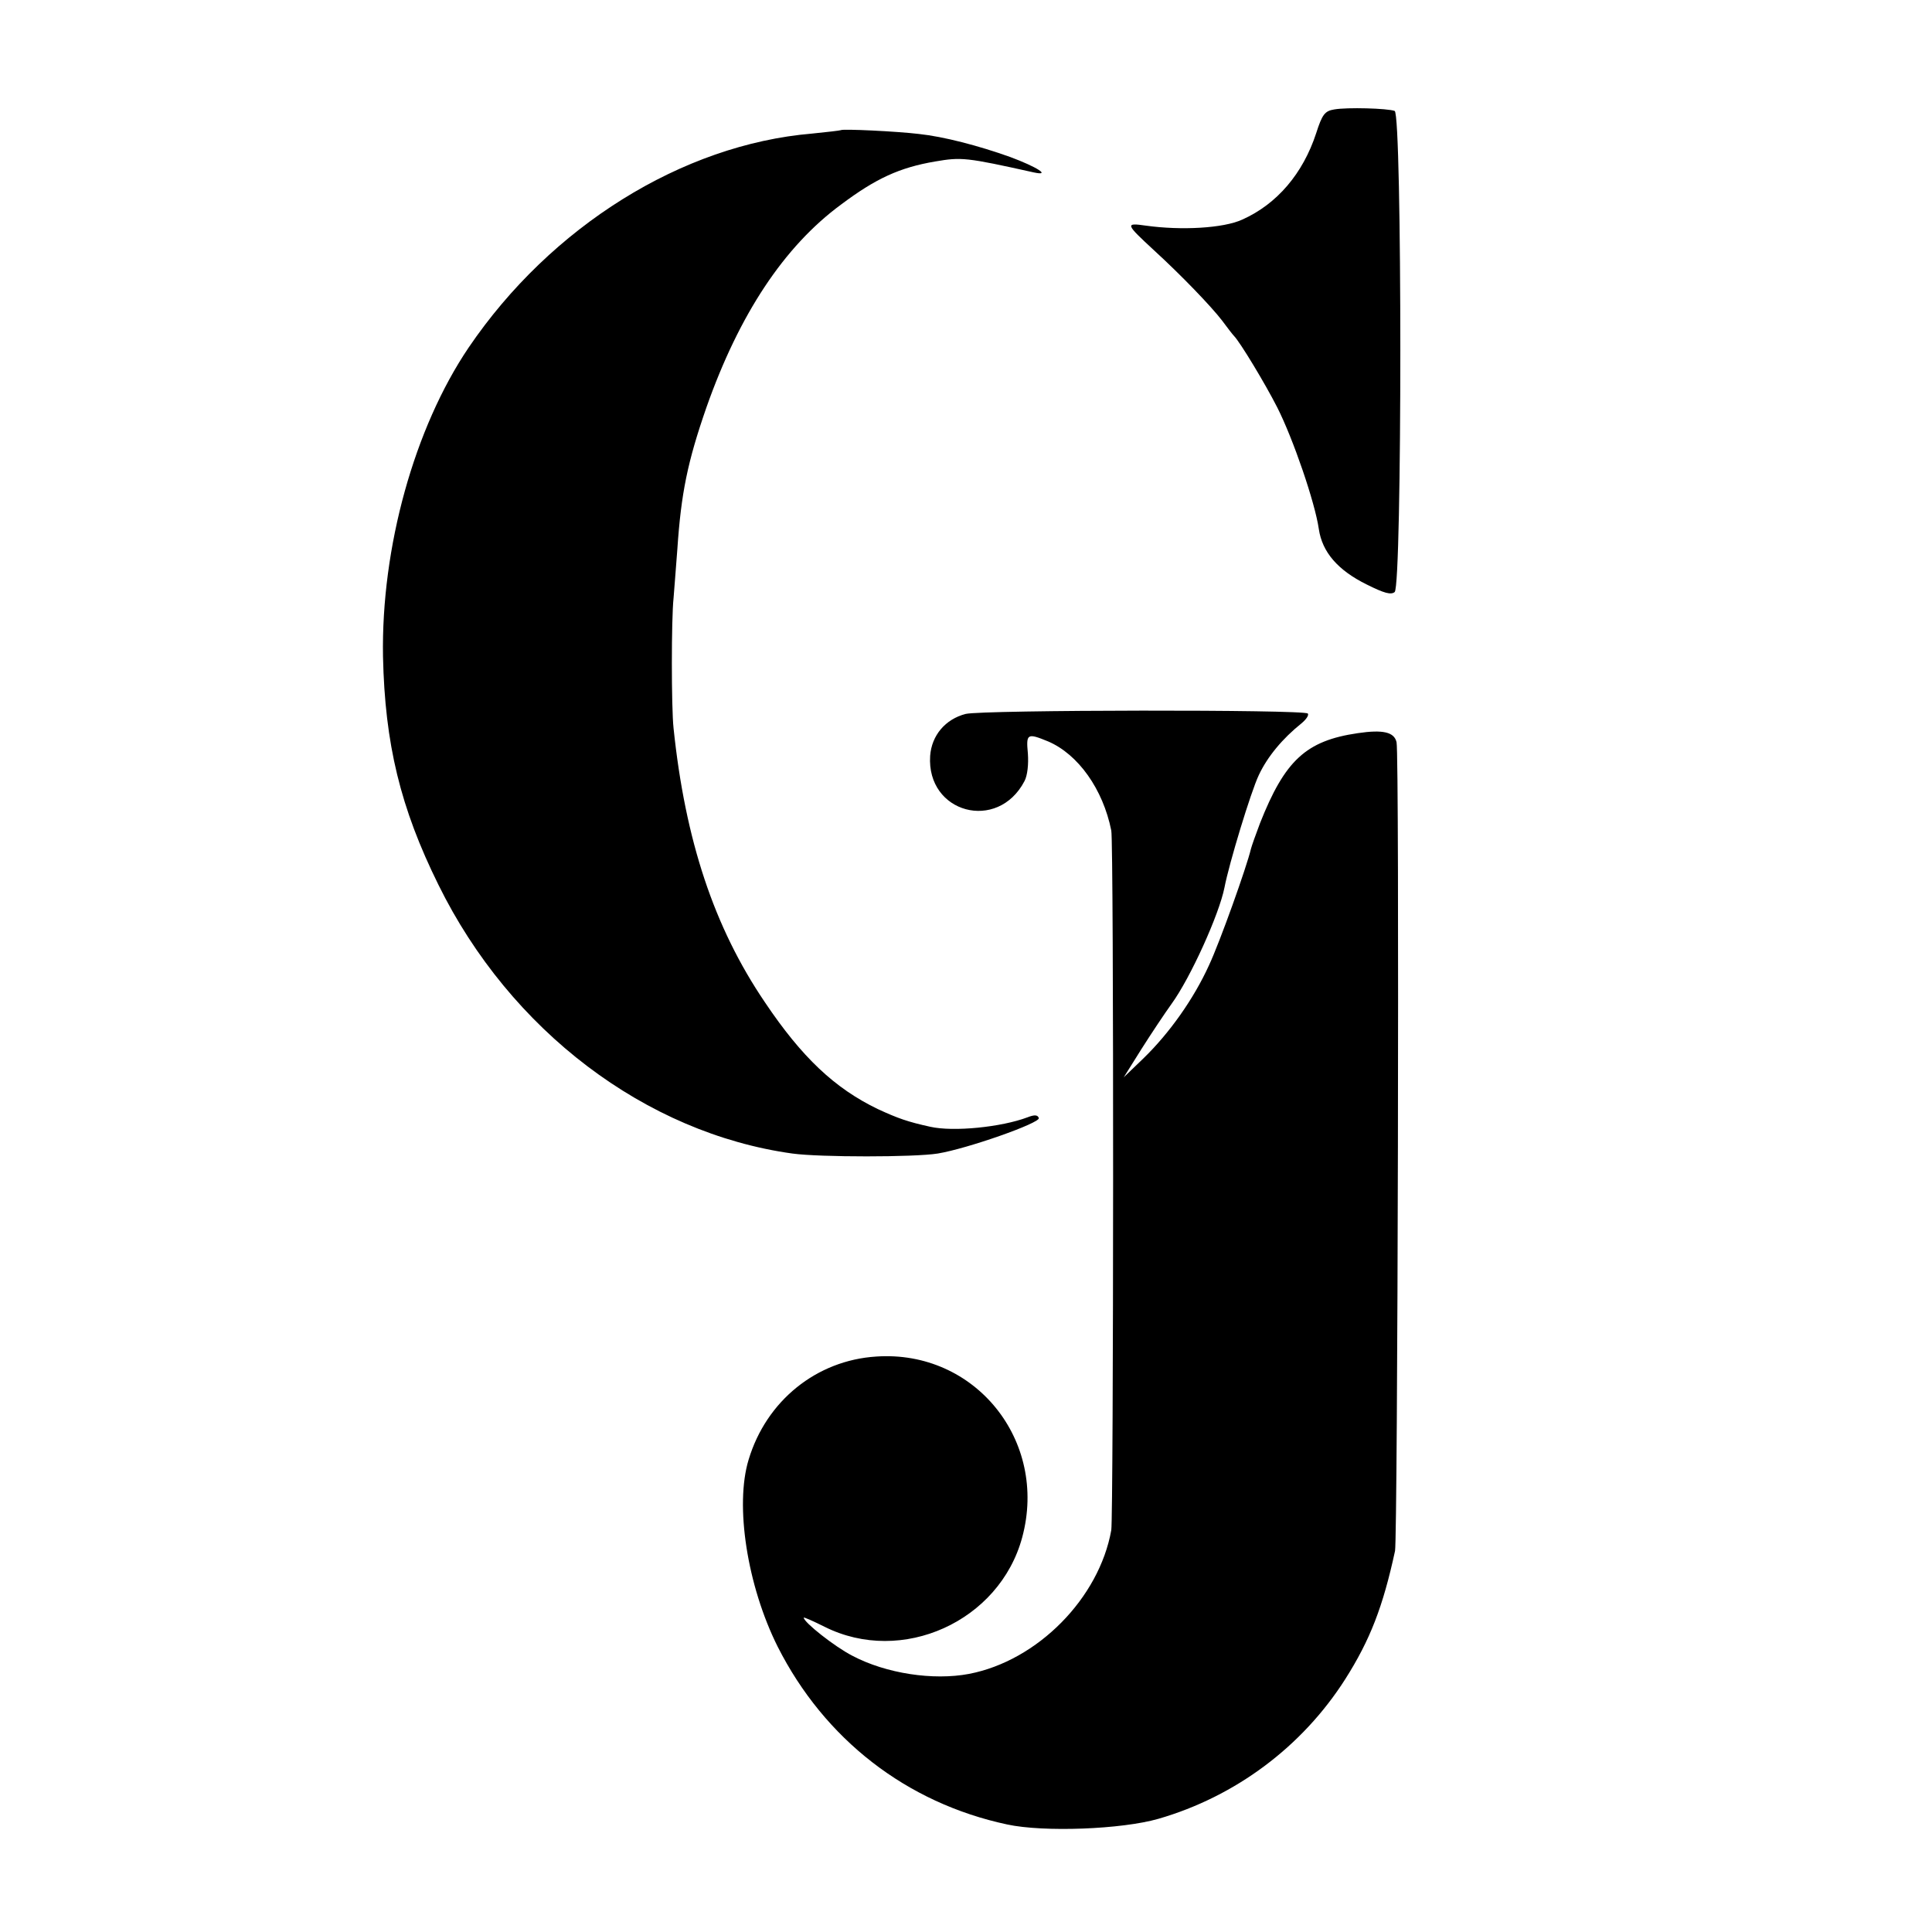
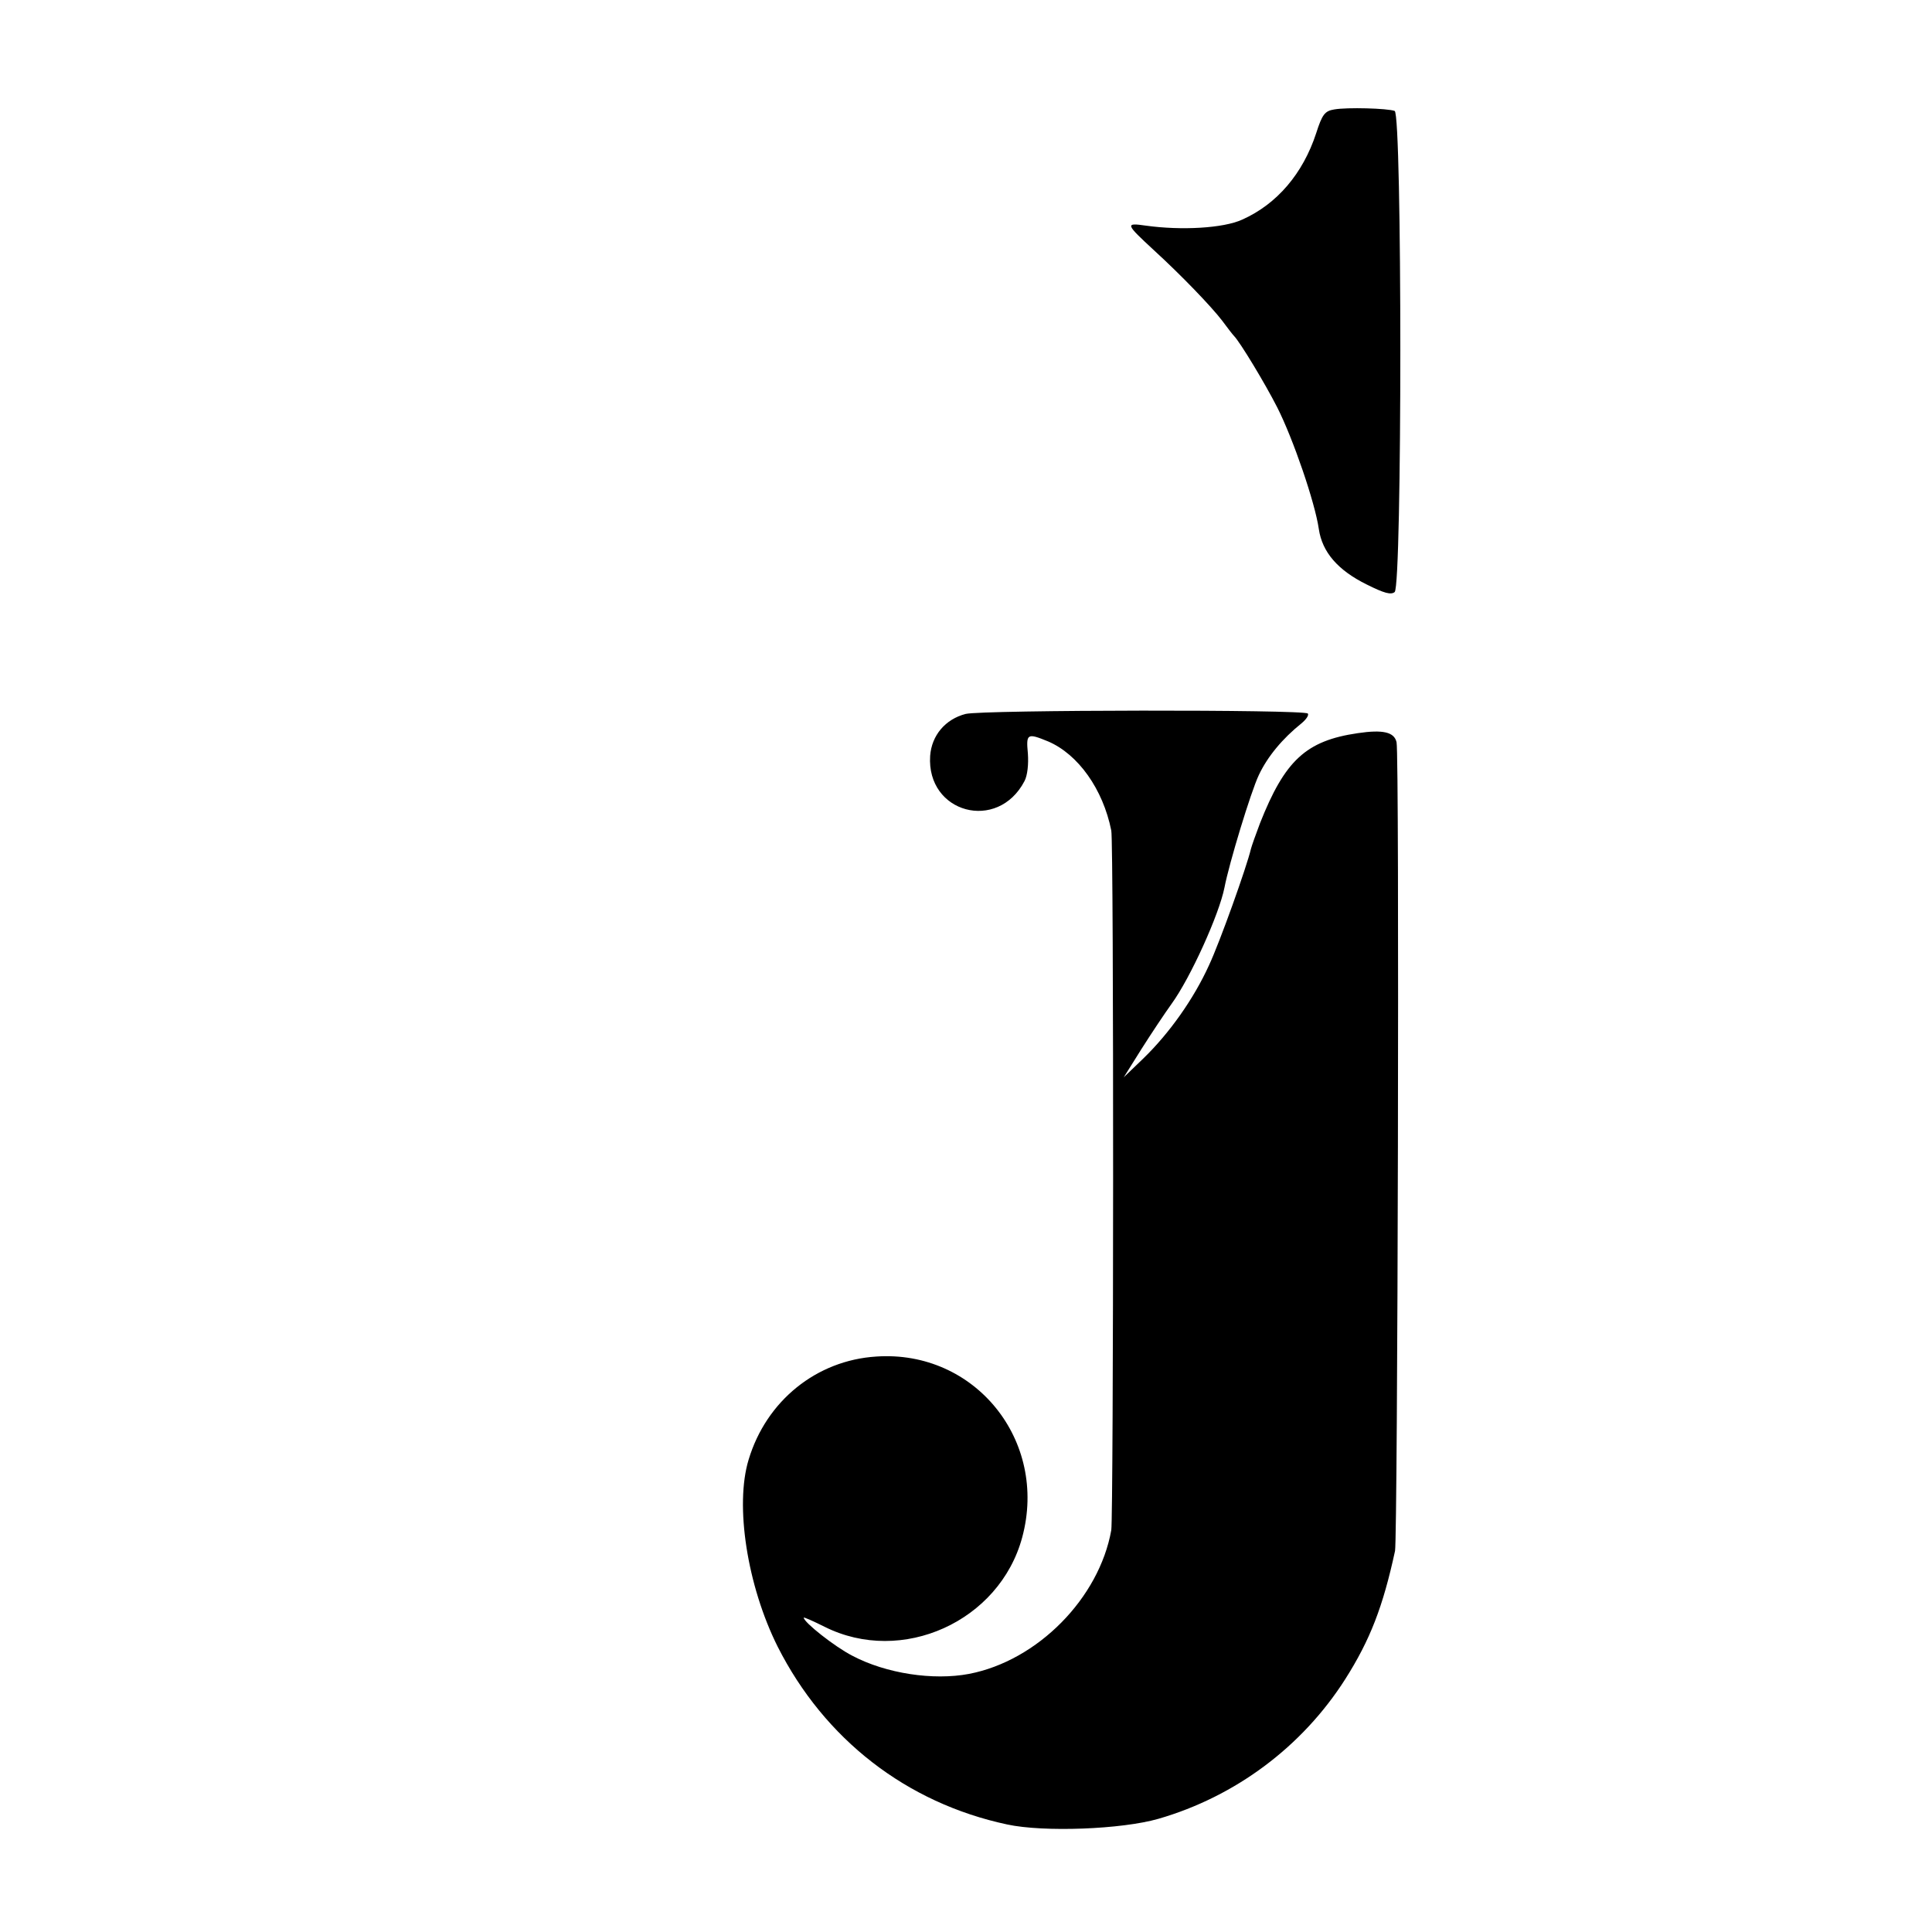
<svg xmlns="http://www.w3.org/2000/svg" version="1.0" width="512pt" height="512pt" viewBox="0 0 512 512" preserveAspectRatio="xMidYMid meet">
  <g transform="translate(0,512) scale(0.1,-0.1)" fill="#000000" stroke="none">
    <path d="M3536 4830 c-25 -4 -32 -13 -48 -63 -35 -107 -104 -188 -196 -229 -50 -23 -162 -29 -255 -16 -56 8 -55 5 22 -66 72 -66 151 -148 180 -186 14 -19 28 -37 31 -40 16 -16 83 -127 115 -190 42 -83 100 -252 110 -322 9 -61 50 -109 127 -147 46 -23 64 -28 74 -20 20 17 20 1267 0 1275 -19 7 -126 10 -160 4z" />
-     <path d="M2228 4775 c-2 -1 -36 -5 -76 -9 -344 -29 -692 -246 -910 -567 -144 -213 -232 -530 -227 -819 5 -231 46 -401 147 -605 190 -386 549 -658 938 -712 73 -10 322 -10 385 0 79 13 272 81 268 94 -3 9 -12 9 -30 2 -69 -26 -196 -39 -258 -25 -59 13 -85 22 -139 47 -114 55 -201 137 -299 283 -135 199 -211 429 -242 726 -6 55 -6 290 0 345 2 22 6 80 10 129 10 149 27 232 77 376 87 247 206 427 357 538 92 69 155 98 249 114 70 12 82 11 262 -29 47 -10 7 15 -63 41 -84 30 -176 54 -242 61 -58 7 -203 14 -207 10z" />
-     <path d="M2559 3228 c-54 -14 -90 -57 -94 -111 -10 -152 179 -203 250 -67 8 15 11 45 9 73 -5 53 -2 55 54 32 79 -34 145 -126 167 -236 7 -32 6 -1816 0 -1854 -32 -180 -195 -346 -377 -381 -95 -18 -220 1 -309 48 -47 24 -129 89 -129 101 0 2 25 -9 55 -24 205 -103 464 14 524 237 69 256 -125 497 -387 479 -158 -10 -291 -117 -338 -273 -37 -121 -4 -334 77 -496 124 -245 341 -414 608 -471 97 -21 304 -13 401 15 204 59 381 191 495 370 66 104 100 192 132 340 7 36 12 2110 4 2143 -6 27 -36 34 -103 24 -137 -20 -193 -72 -259 -239 -11 -29 -22 -60 -24 -68 -11 -47 -82 -246 -111 -308 -41 -90 -105 -180 -174 -247 l-52 -50 47 75 c26 41 62 95 80 120 50 69 126 237 140 308 12 63 70 254 91 298 23 49 63 97 113 137 12 10 20 21 17 26 -7 11 -862 10 -907 -1z" />
+     <path d="M2559 3228 c-54 -14 -90 -57 -94 -111 -10 -152 179 -203 250 -67 8 15 11 45 9 73 -5 53 -2 55 54 32 79 -34 145 -126 167 -236 7 -32 6 -1816 0 -1854 -32 -180 -195 -346 -377 -381 -95 -18 -220 1 -309 48 -47 24 -129 89 -129 101 0 2 25 -9 55 -24 205 -103 464 14 524 237 69 256 -125 497 -387 479 -158 -10 -291 -117 -338 -273 -37 -121 -4 -334 77 -496 124 -245 341 -414 608 -471 97 -21 304 -13 401 15 204 59 381 191 495 370 66 104 100 192 132 340 7 36 12 2110 4 2143 -6 27 -36 34 -103 24 -137 -20 -193 -72 -259 -239 -11 -29 -22 -60 -24 -68 -11 -47 -82 -246 -111 -308 -41 -90 -105 -180 -174 -247 l-52 -50 47 75 c26 41 62 95 80 120 50 69 126 237 140 308 12 63 70 254 91 298 23 49 63 97 113 137 12 10 20 21 17 26 -7 11 -862 10 -907 -1" />
  </g>
</svg>